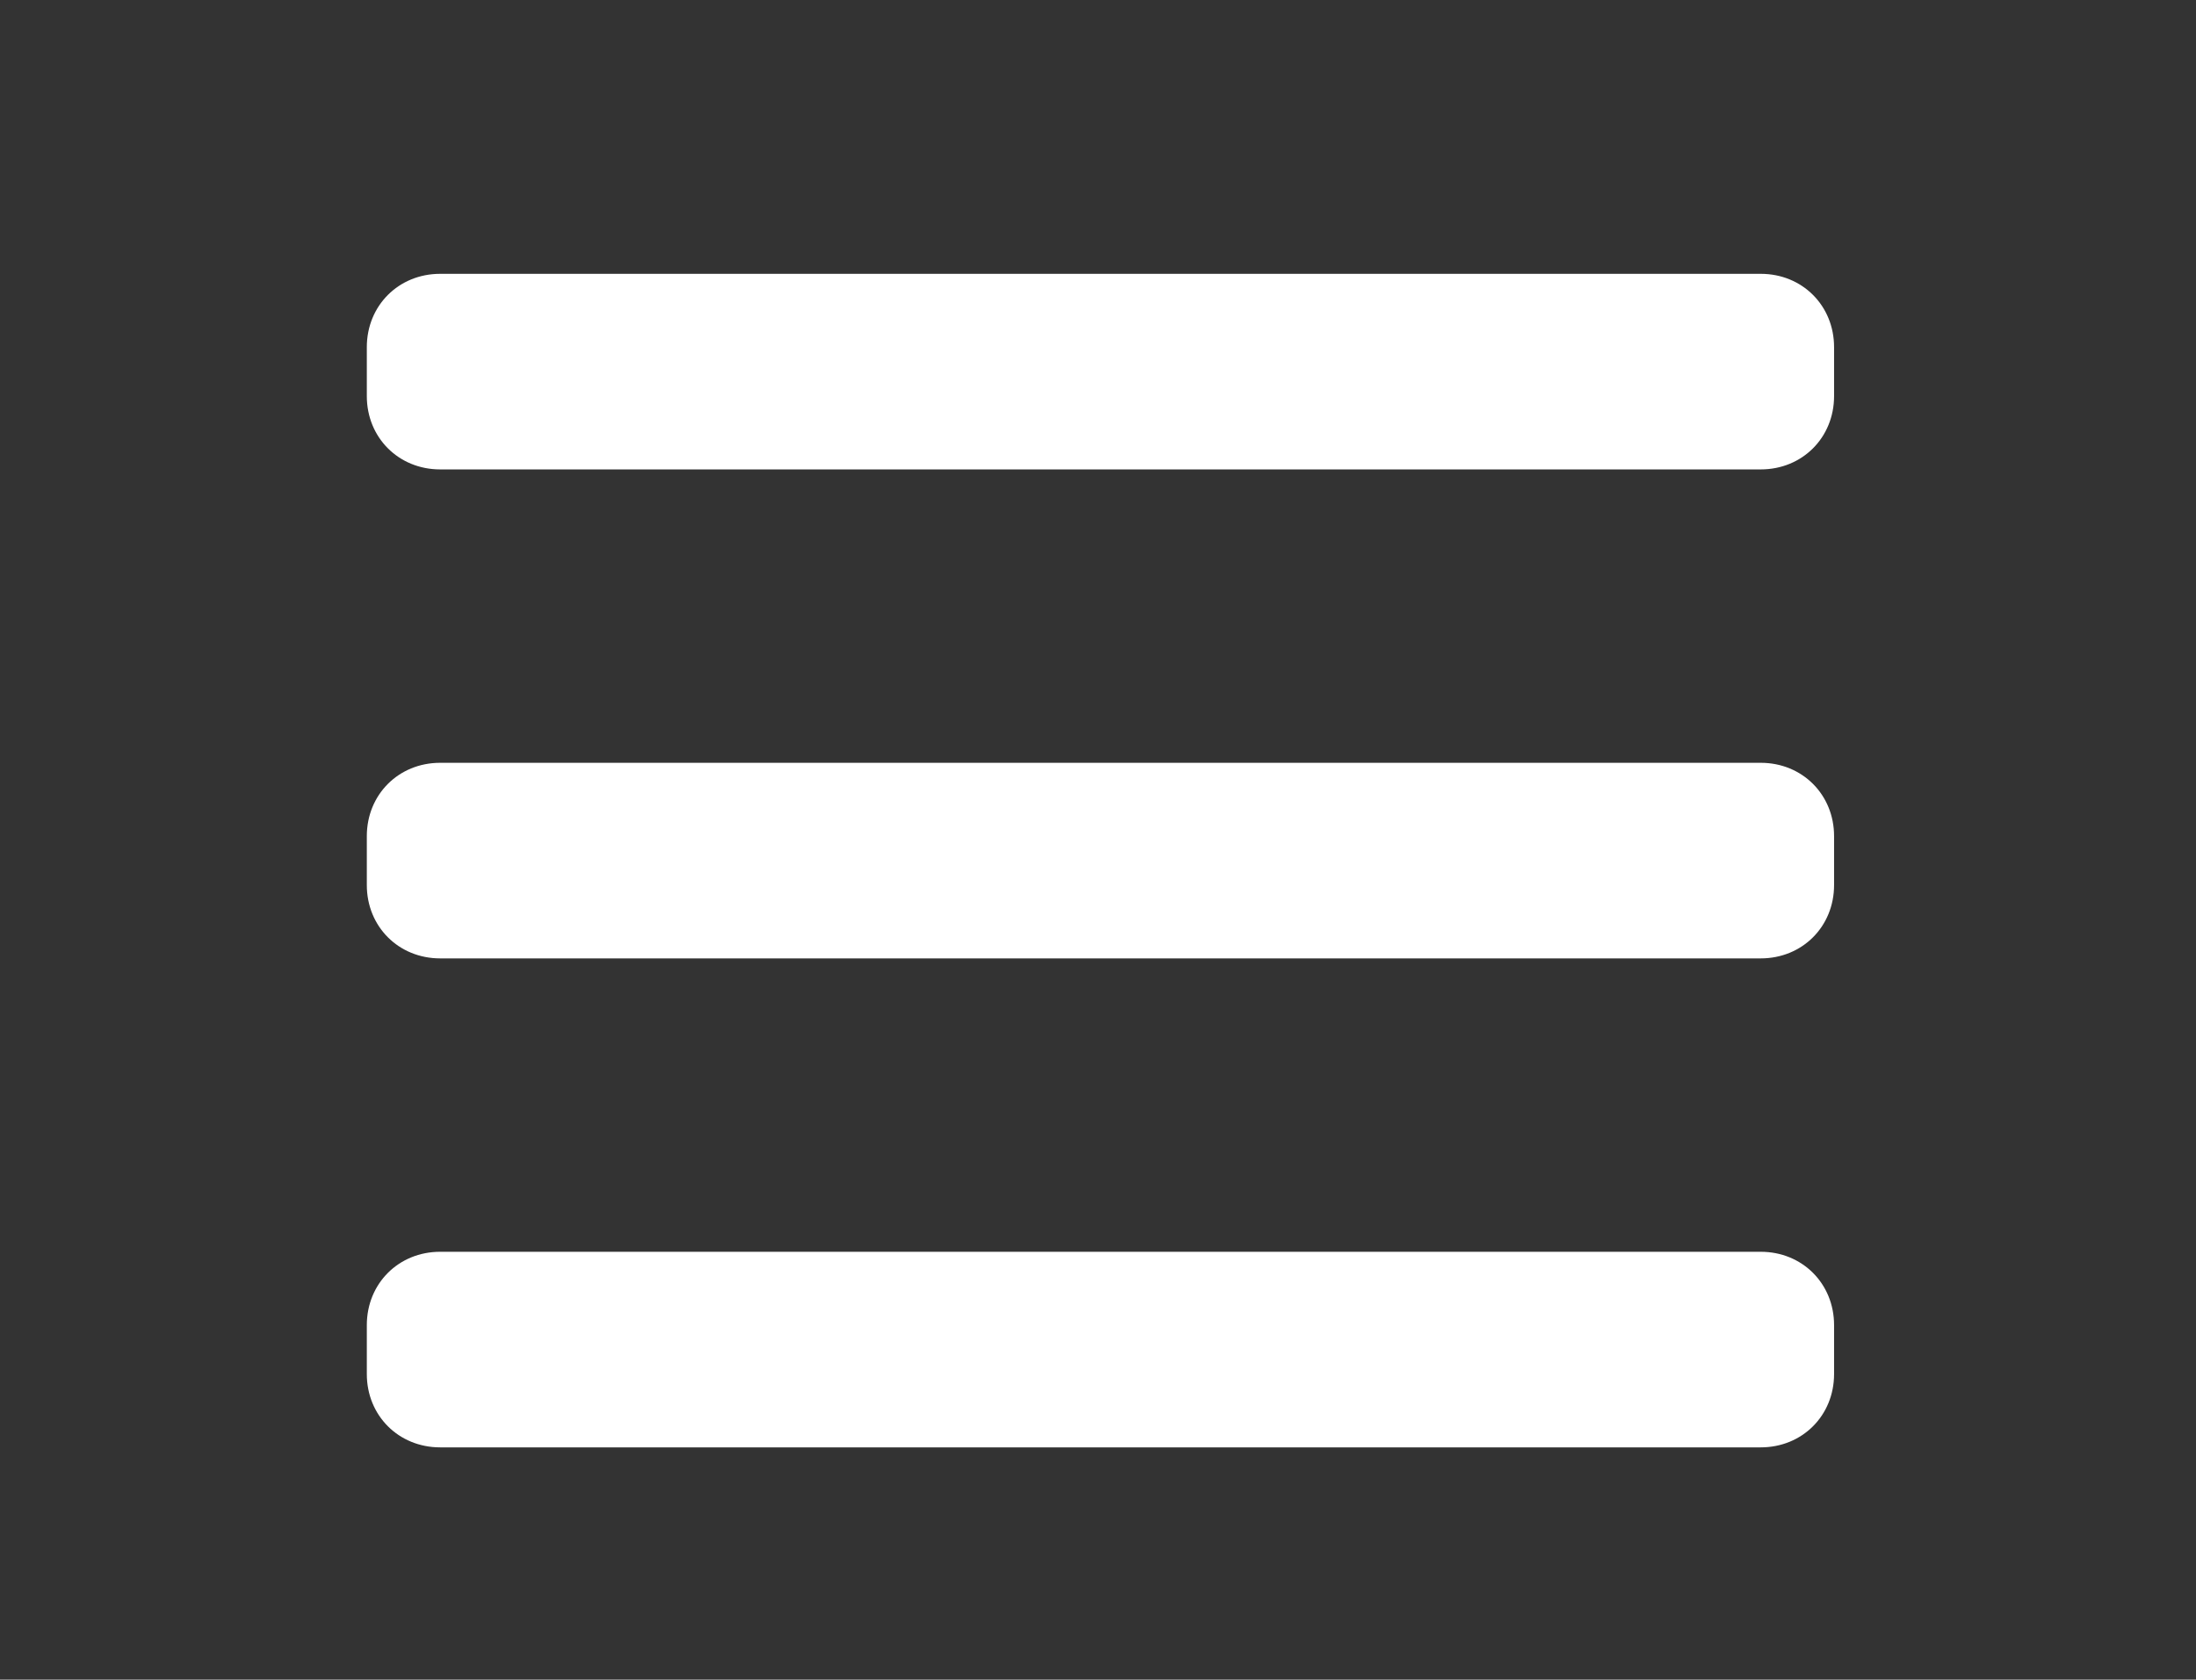
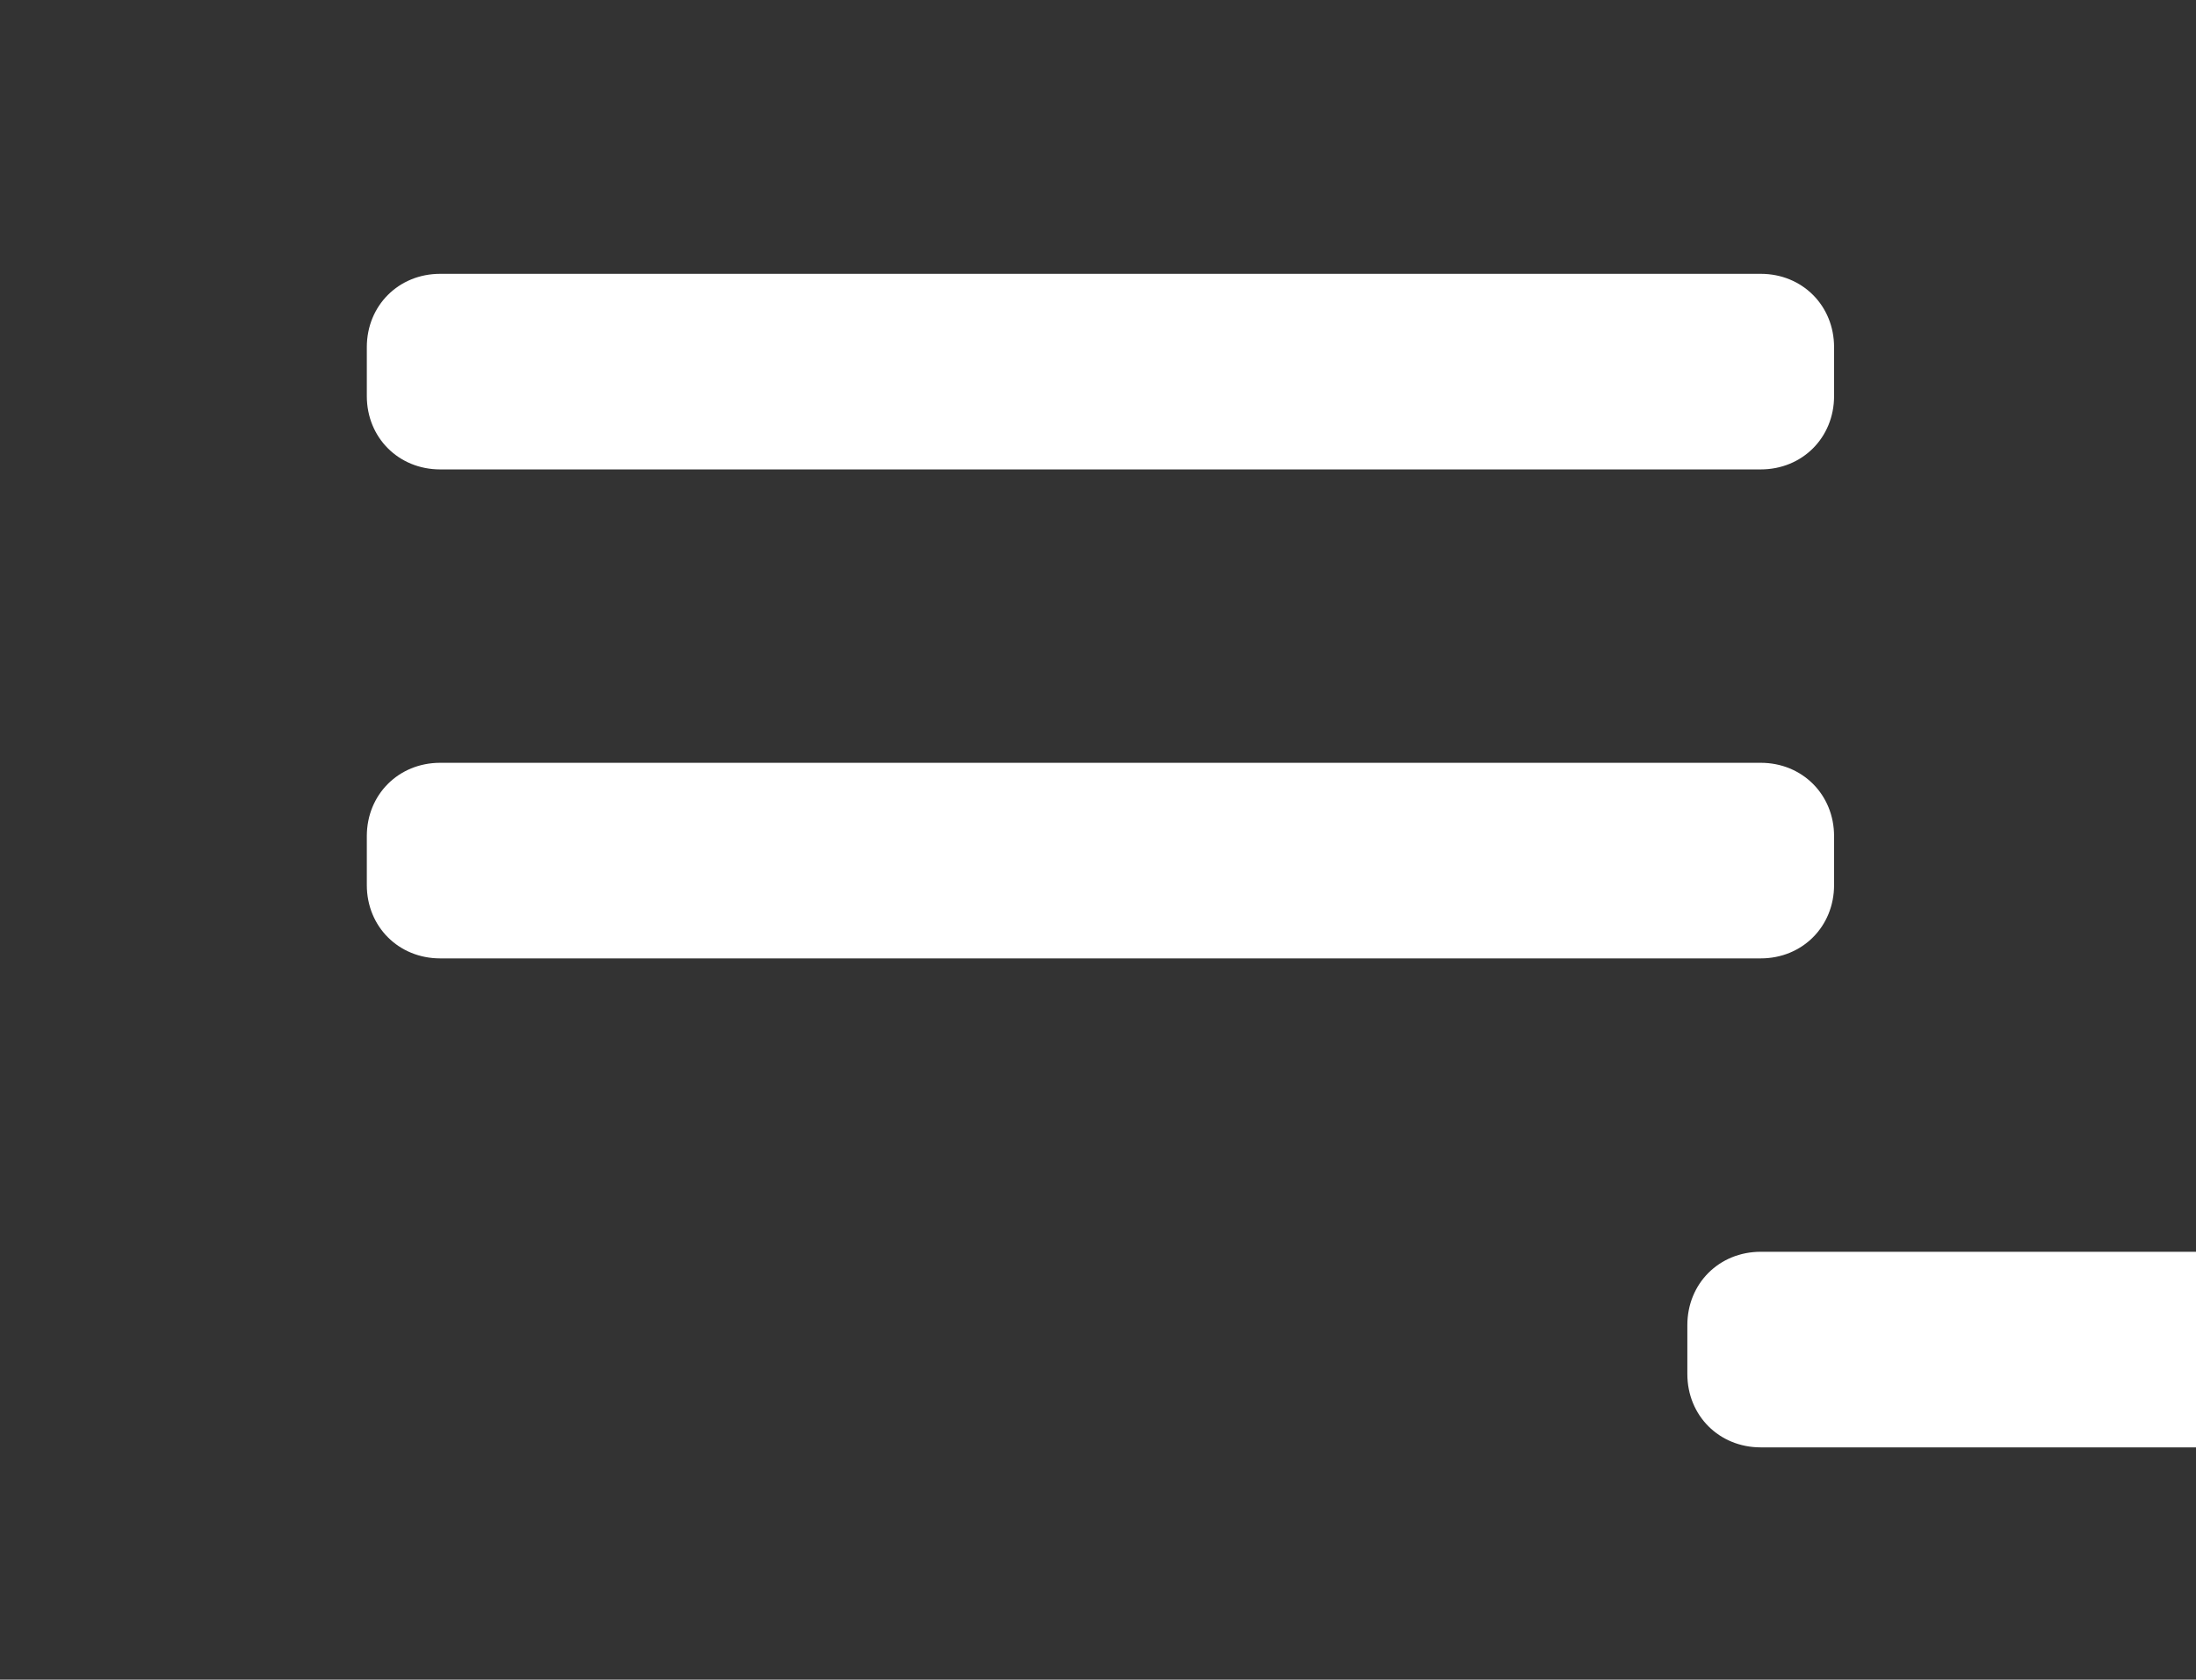
<svg xmlns="http://www.w3.org/2000/svg" id="Calque_1" version="1.1" viewBox="0 0 89.8 68.7">
  <rect x="0" y="0" width="89.8" height="68.7" fill="#333333" stroke="none" />
  <defs>
    <style>
      .st0 {
        fill: #fff;
        fill-rule: evenodd;
      }
    </style>
  </defs>
-   <path class="st0" d="M72,59.2H18c-1.7,0-3-1.3-3-3v-2c0-1.7,1.3-3,3-3h54c1.7,0,3,1.3,3,3v2c0,1.7-1.3,3-3,3ZM72,39.2H18c-1.7,0-3-1.3-3-3v-2c0-1.7,1.3-3,3-3h54c1.7,0,3,1.3,3,3v2c0,1.7-1.3,3-3,3ZM72,19.2H18c-1.7,0-3-1.3-3-3v-2c0-1.7,1.3-3,3-3h54c1.7,0,3,1.3,3,3v2c0,1.7-1.3,3-3,3Z" />
+   <path class="st0" d="M72,59.2c-1.7,0-3-1.3-3-3v-2c0-1.7,1.3-3,3-3h54c1.7,0,3,1.3,3,3v2c0,1.7-1.3,3-3,3ZM72,39.2H18c-1.7,0-3-1.3-3-3v-2c0-1.7,1.3-3,3-3h54c1.7,0,3,1.3,3,3v2c0,1.7-1.3,3-3,3ZM72,19.2H18c-1.7,0-3-1.3-3-3v-2c0-1.7,1.3-3,3-3h54c1.7,0,3,1.3,3,3v2c0,1.7-1.3,3-3,3Z" />
</svg>